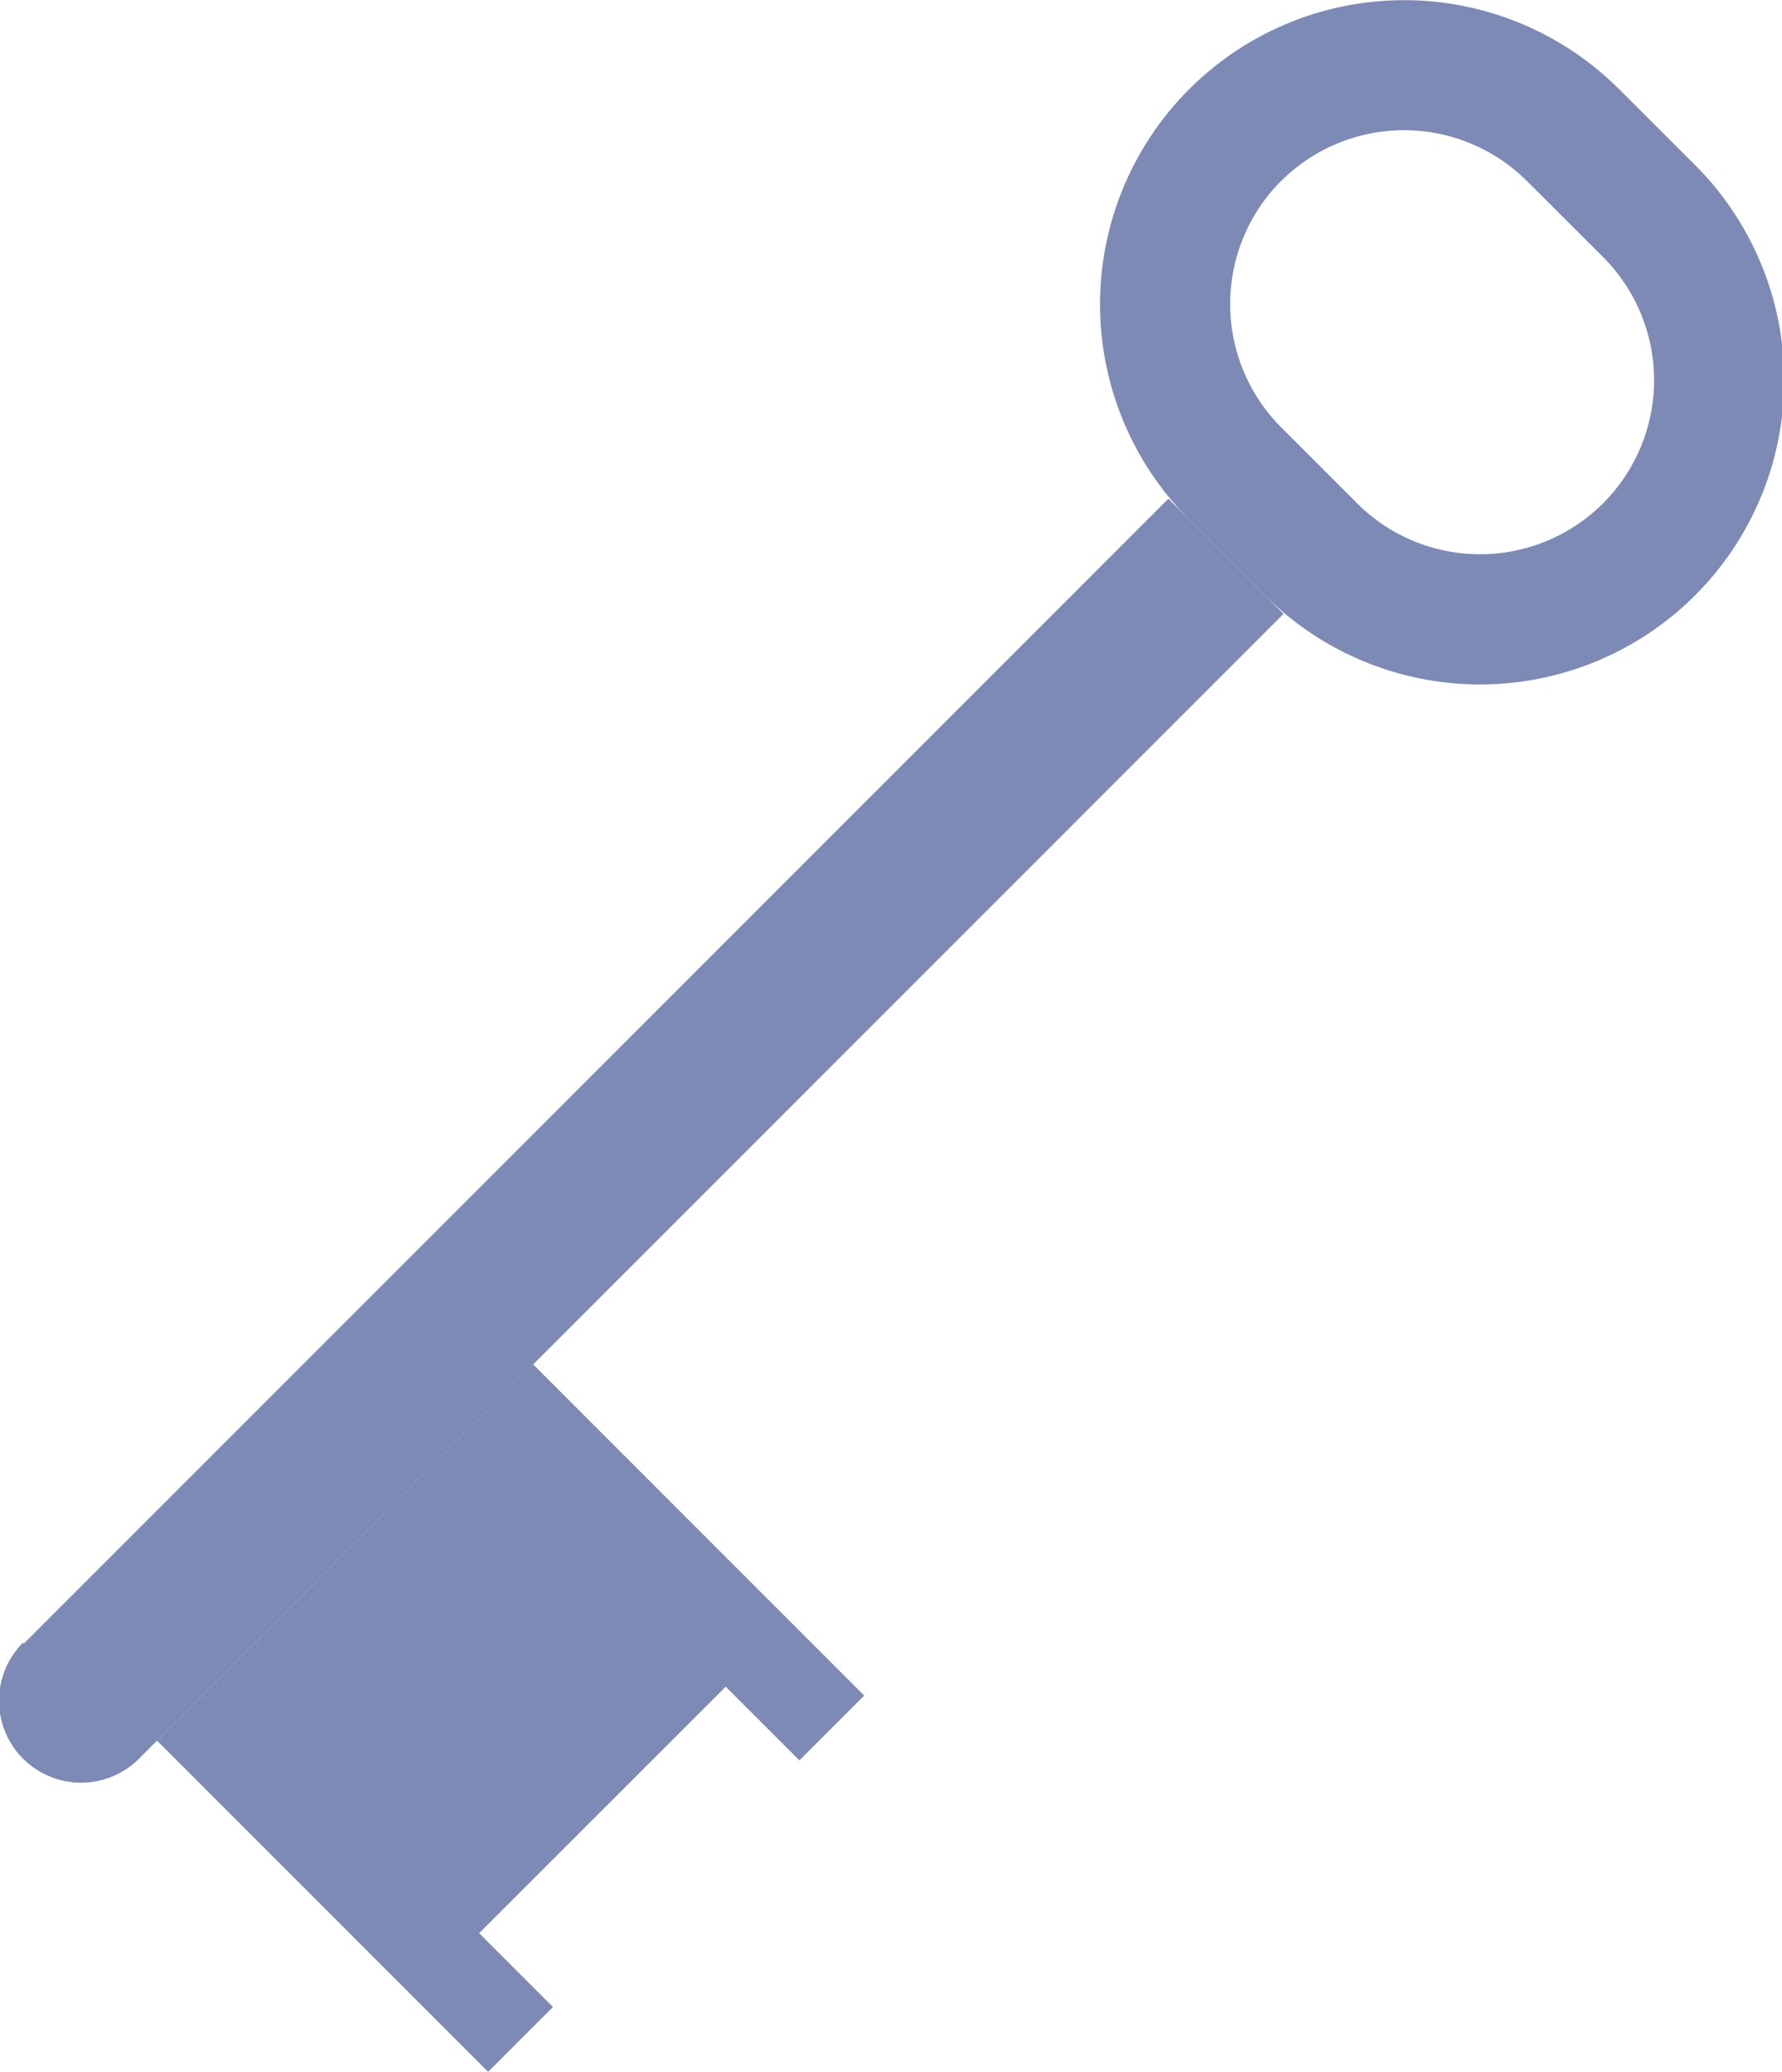
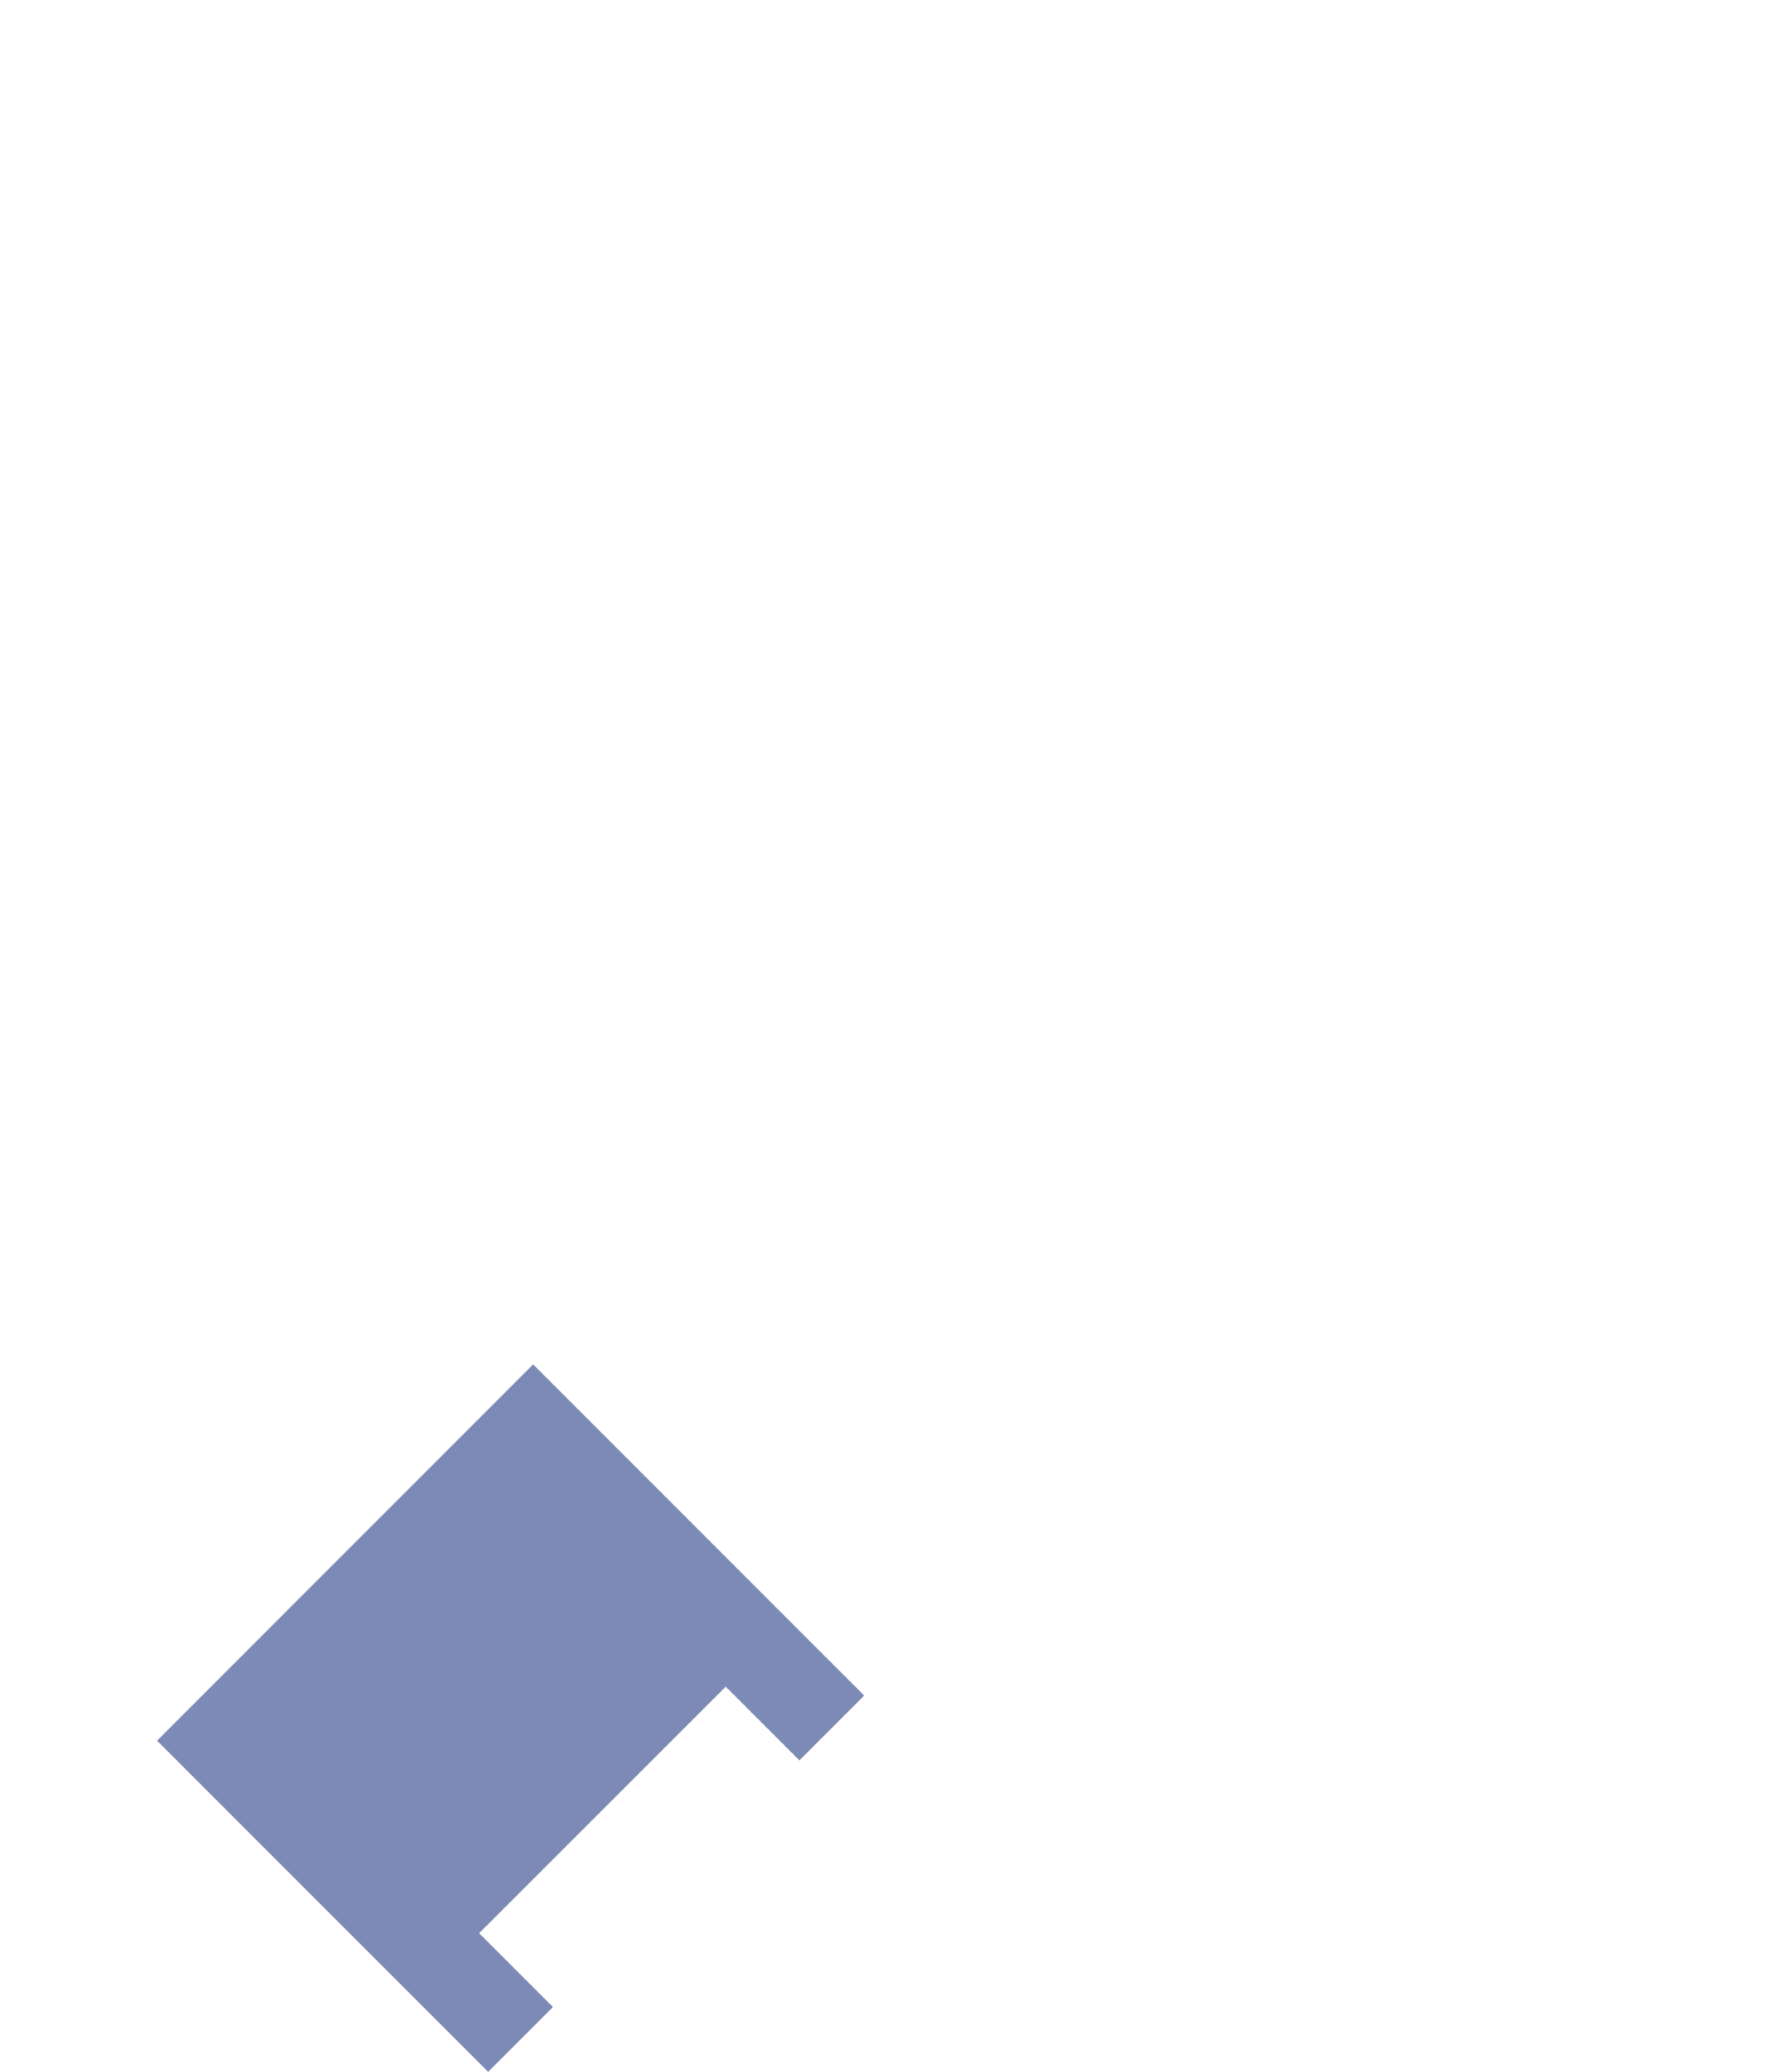
<svg xmlns="http://www.w3.org/2000/svg" viewBox="0 0 130.36 151.52">
  <defs>
    <style>.cls-1{fill:#7d8ab5;}</style>
  </defs>
  <title>Turn Key</title>
  <g id="Layer_2" data-name="Layer 2">
    <g id="Layer_1-2" data-name="Layer 1">
-       <path class="cls-1" d="M-10.51,78.69h118.4a0,0,0,0,1,0,0V90.6a0,0,0,0,1,0,0H-10.51a6,6,0,0,1-6-6v0a6,6,0,0,1,6-6Z" transform="translate(-46.46 57.12) rotate(-45)" />
-       <path class="cls-1" d="M93.71,13.25a12.73,12.73,0,0,1,18,0l5.4,5.39a12.73,12.73,0,1,1-18,18l-5.4-5.4a12.75,12.75,0,0,1,0-18M87,6.52A22.24,22.24,0,0,0,87,38l5.4,5.4a22.25,22.25,0,1,0,31.46-31.47l-5.4-5.39A22.24,22.24,0,0,0,87,6.52Z" />
      <polygon class="cls-1" points="11.49 127.3 35.71 151.52 40.45 146.78 35.05 141.38 53.09 123.35 58.48 128.74 63.22 124 39 99.78 11.49 127.3" />
    </g>
  </g>
</svg>